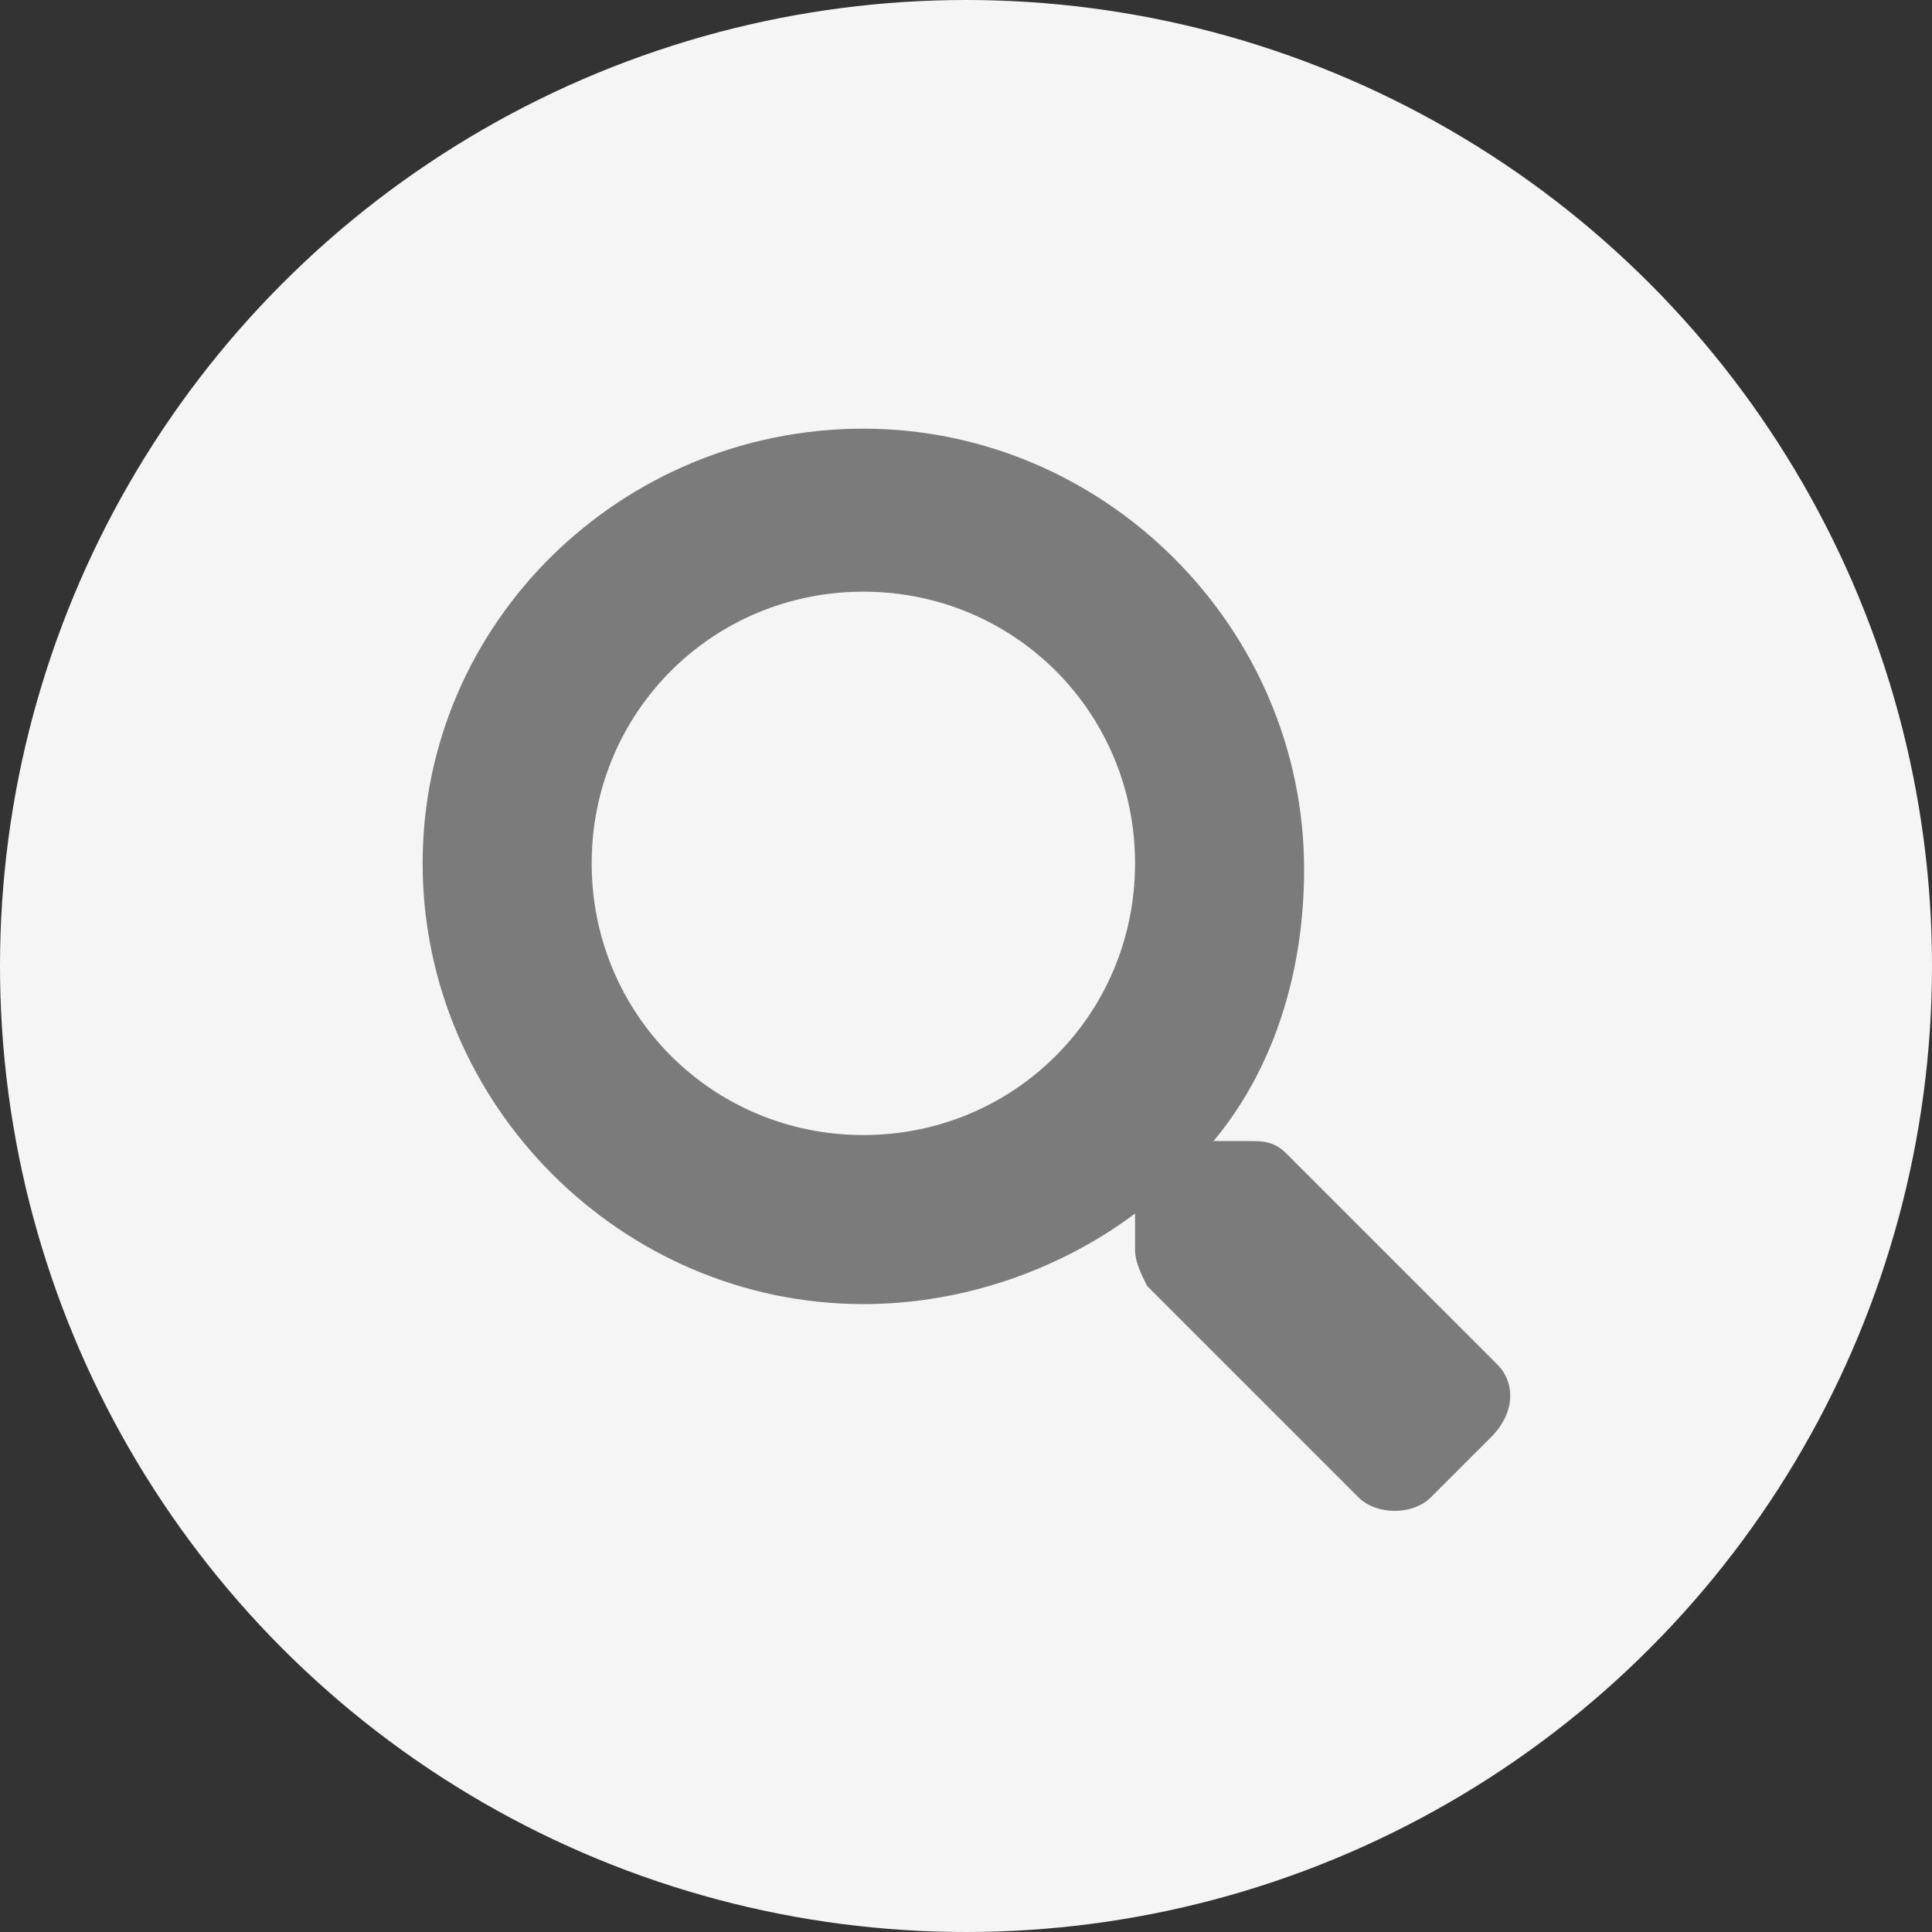
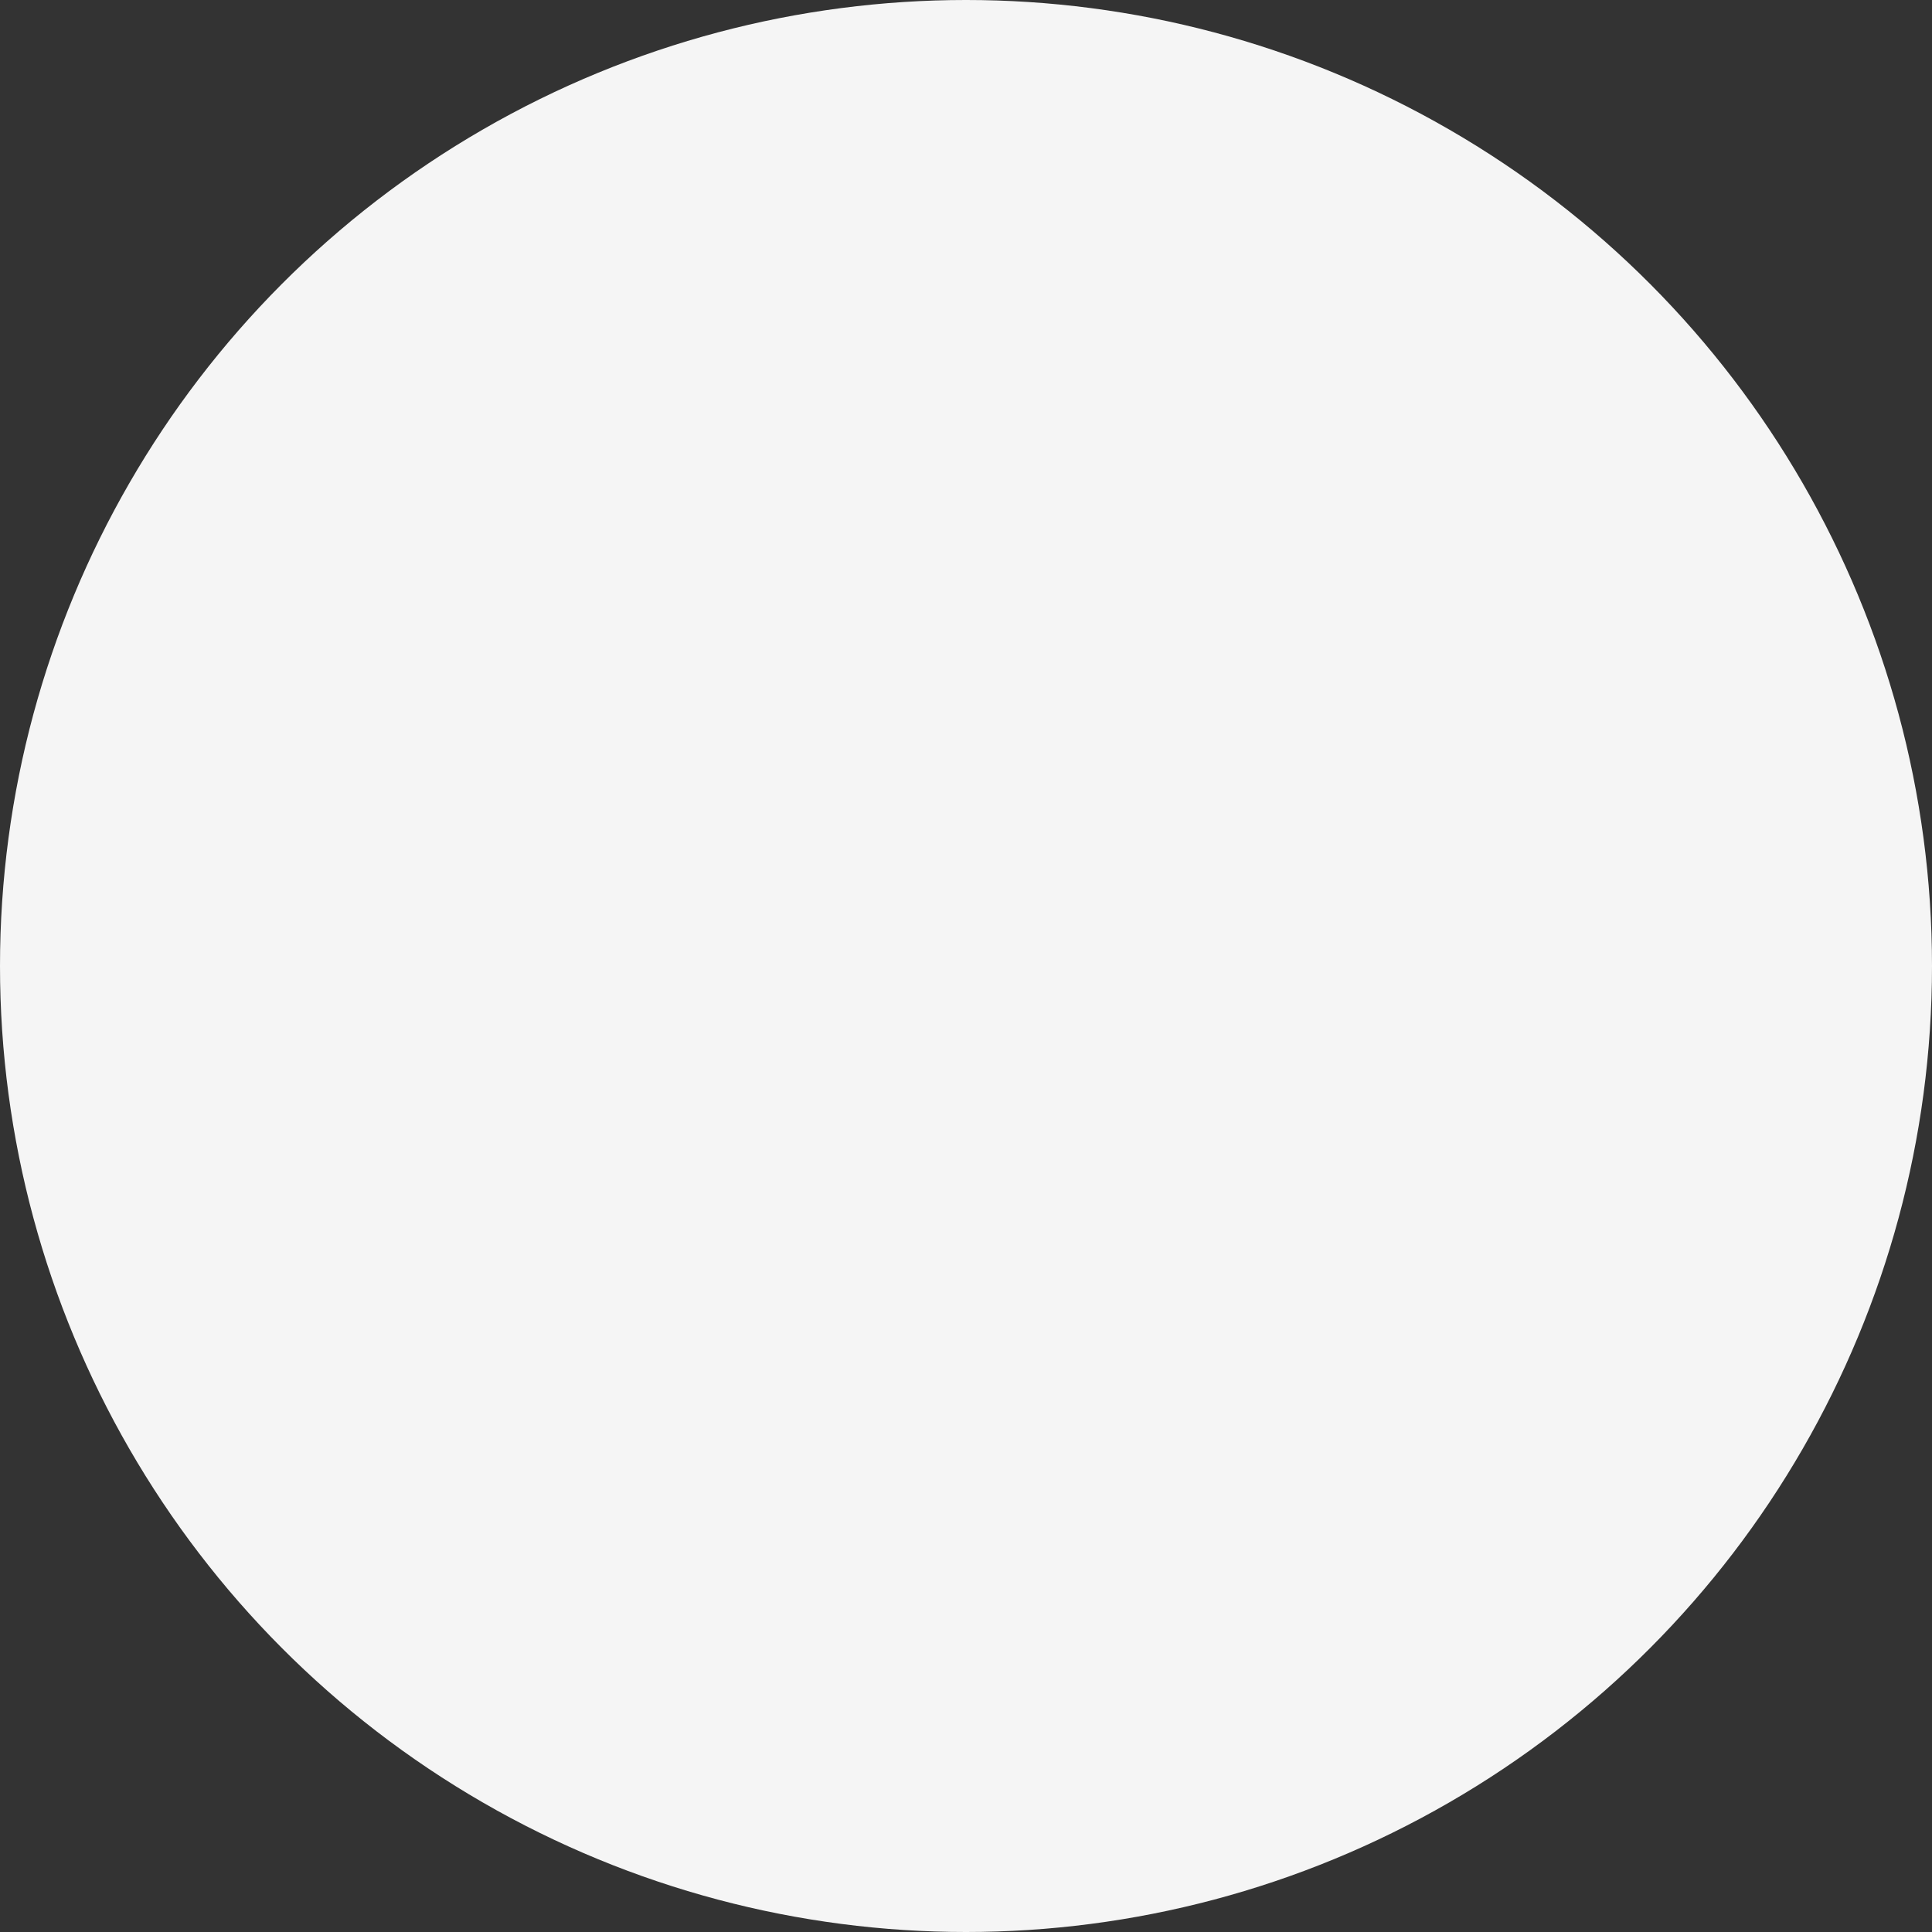
<svg xmlns="http://www.w3.org/2000/svg" version="1.1" id="Layer_1" x="0" y="0" width="32px" height="32px" viewBox="0 0 32 32">
  <rect x="0" y="0" width="32" height="32" fill="#333333" stroke="none" />
  <g>
    <circle fill="#F5F5F5" cx="16" cy="16" r="16" />
  </g>
-   <path fill="#7B7B7B" d="M24.8,22.6l-3.5-3.5c-0.2-0.2-0.4-0.2-0.6-0.2h-0.6c1-1.2,1.5-2.8,1.5-4.5c0-4-3.3-7.3-7.3-7.3S7,10.3,7,14.3  s3.3,7.3,7.3,7.3c1.7,0,3.3-0.6,4.5-1.5v0.6c0,0.2,0.1,0.4,0.2,0.6l3.5,3.5c0.3,0.3,0.9,0.3,1.2,0l1-1  C25.1,23.4,25.1,22.9,24.8,22.6z M14.3,18.8c-2.5,0-4.5-2-4.5-4.5c0-2.5,2-4.5,4.5-4.5c2.5,0,4.5,2,4.5,4.5  C18.8,16.8,16.8,18.8,14.3,18.8z" />
</svg>